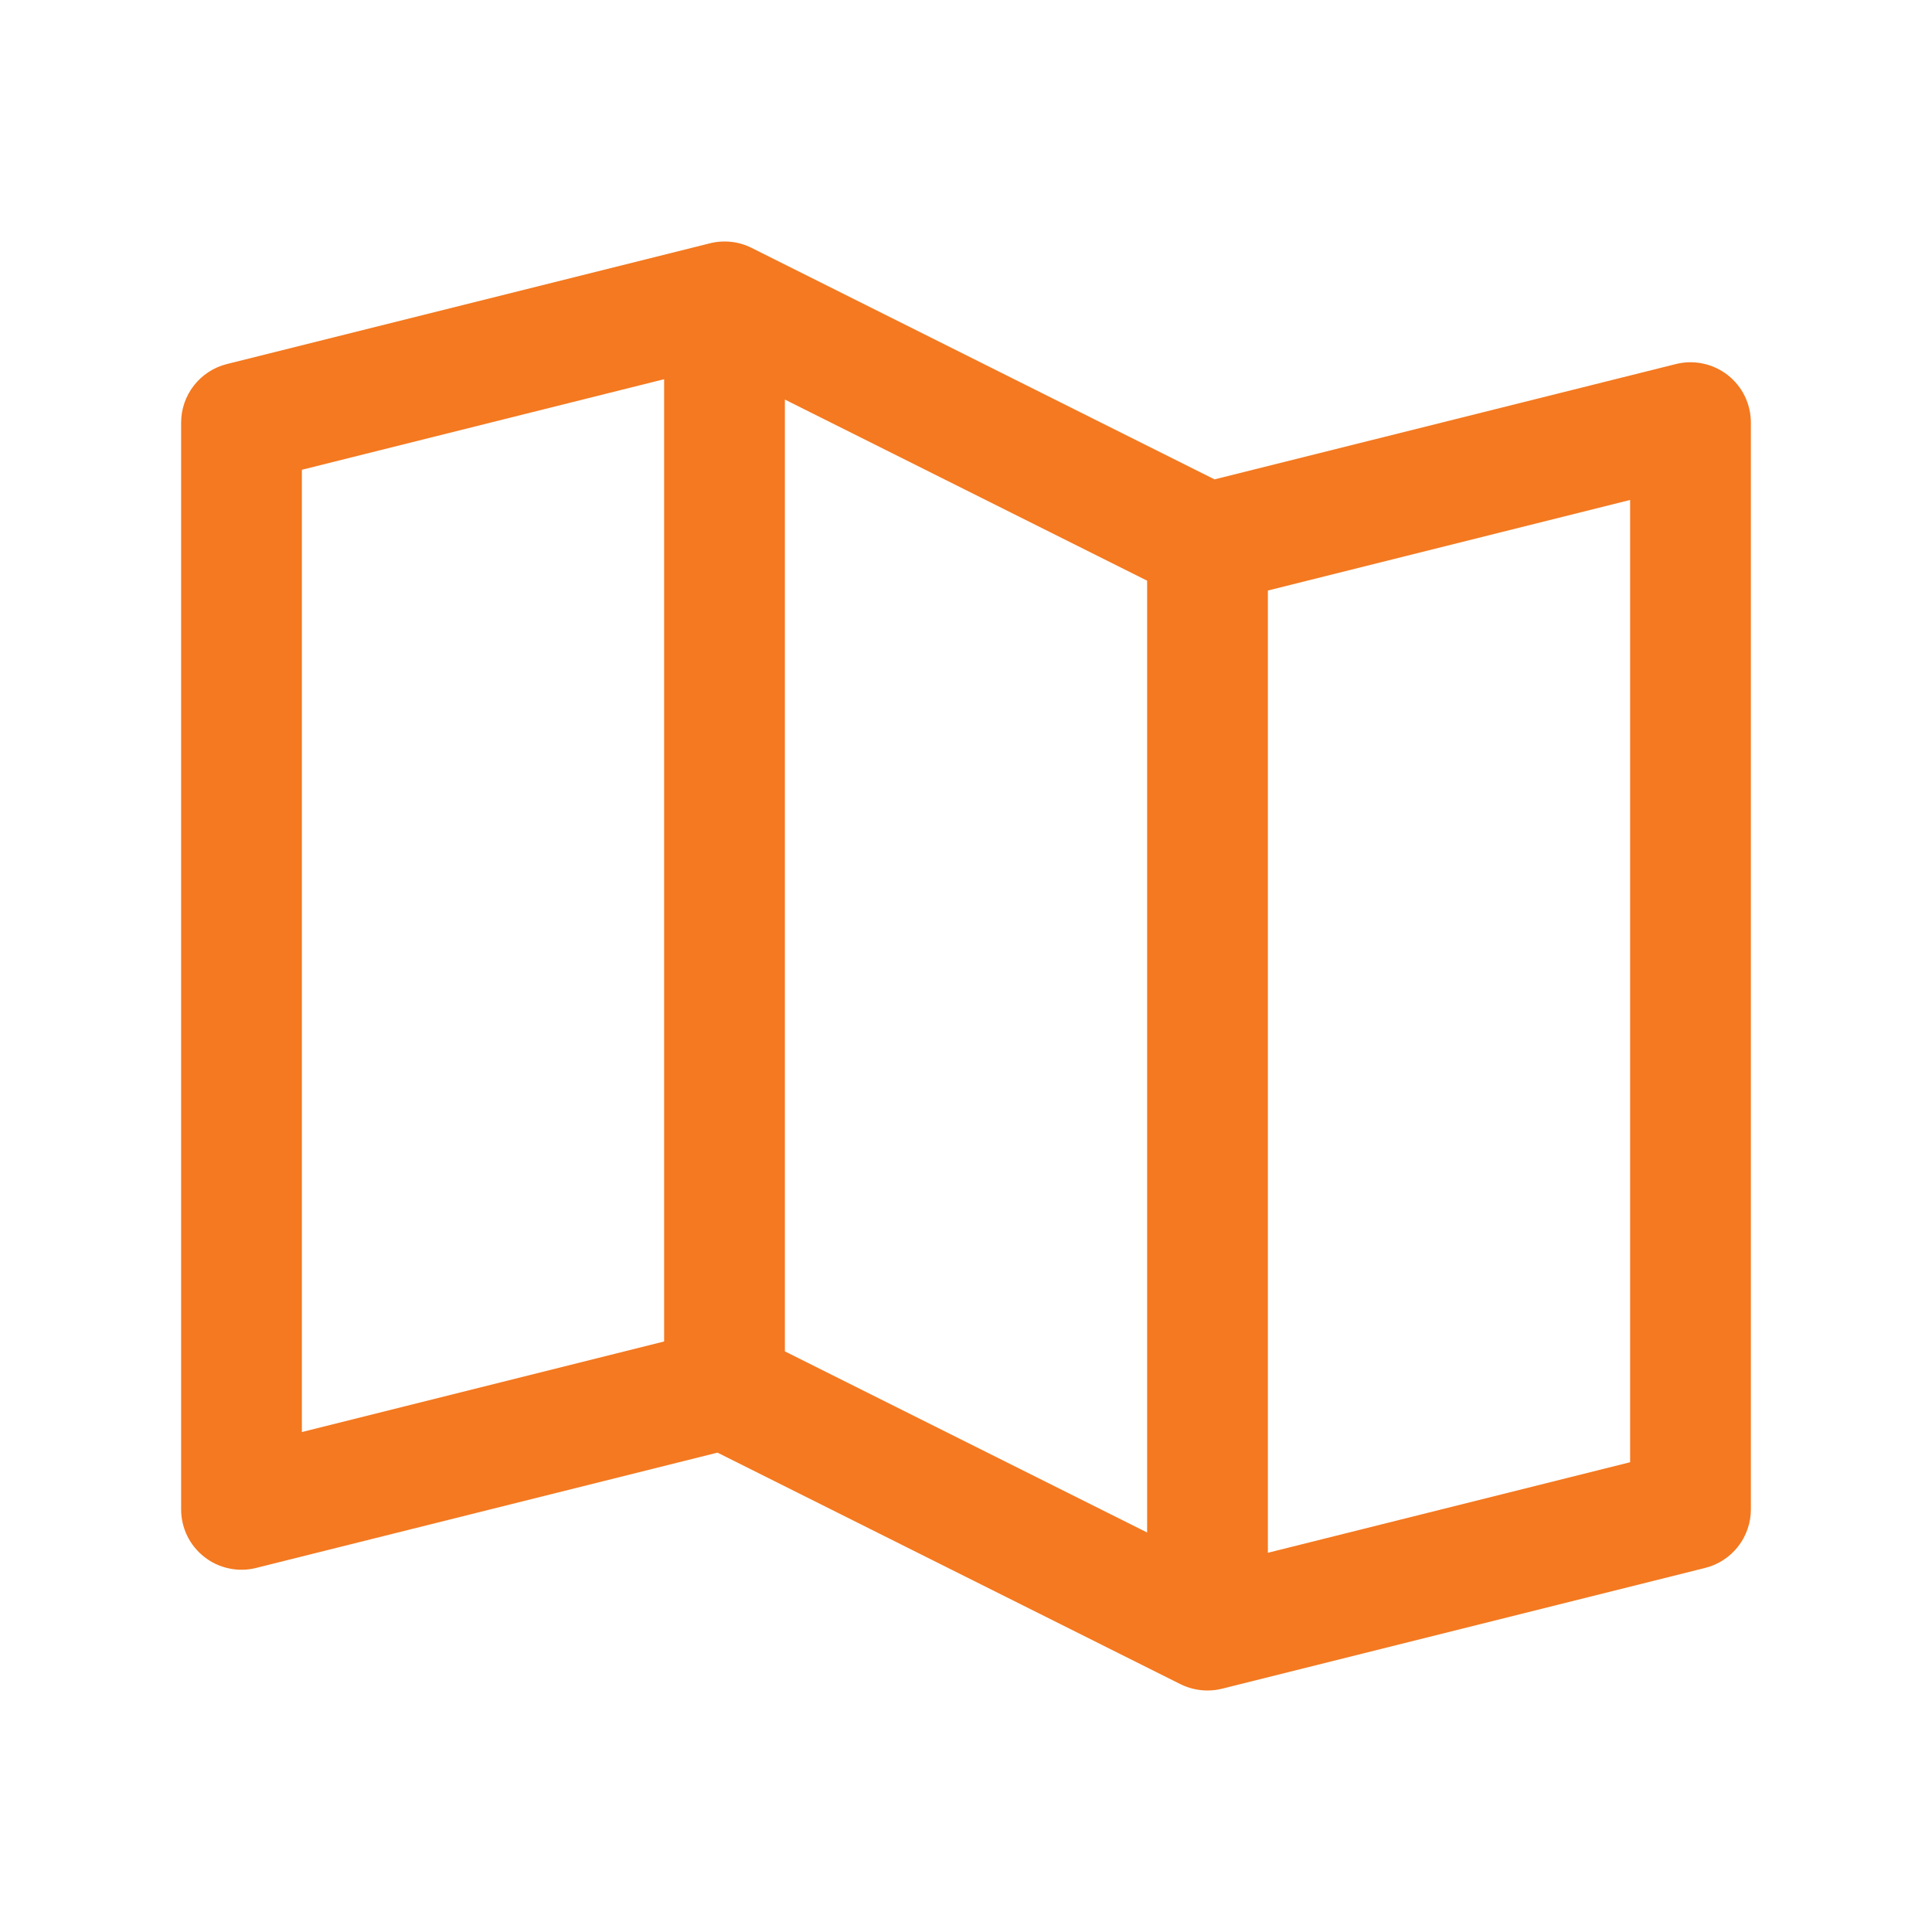
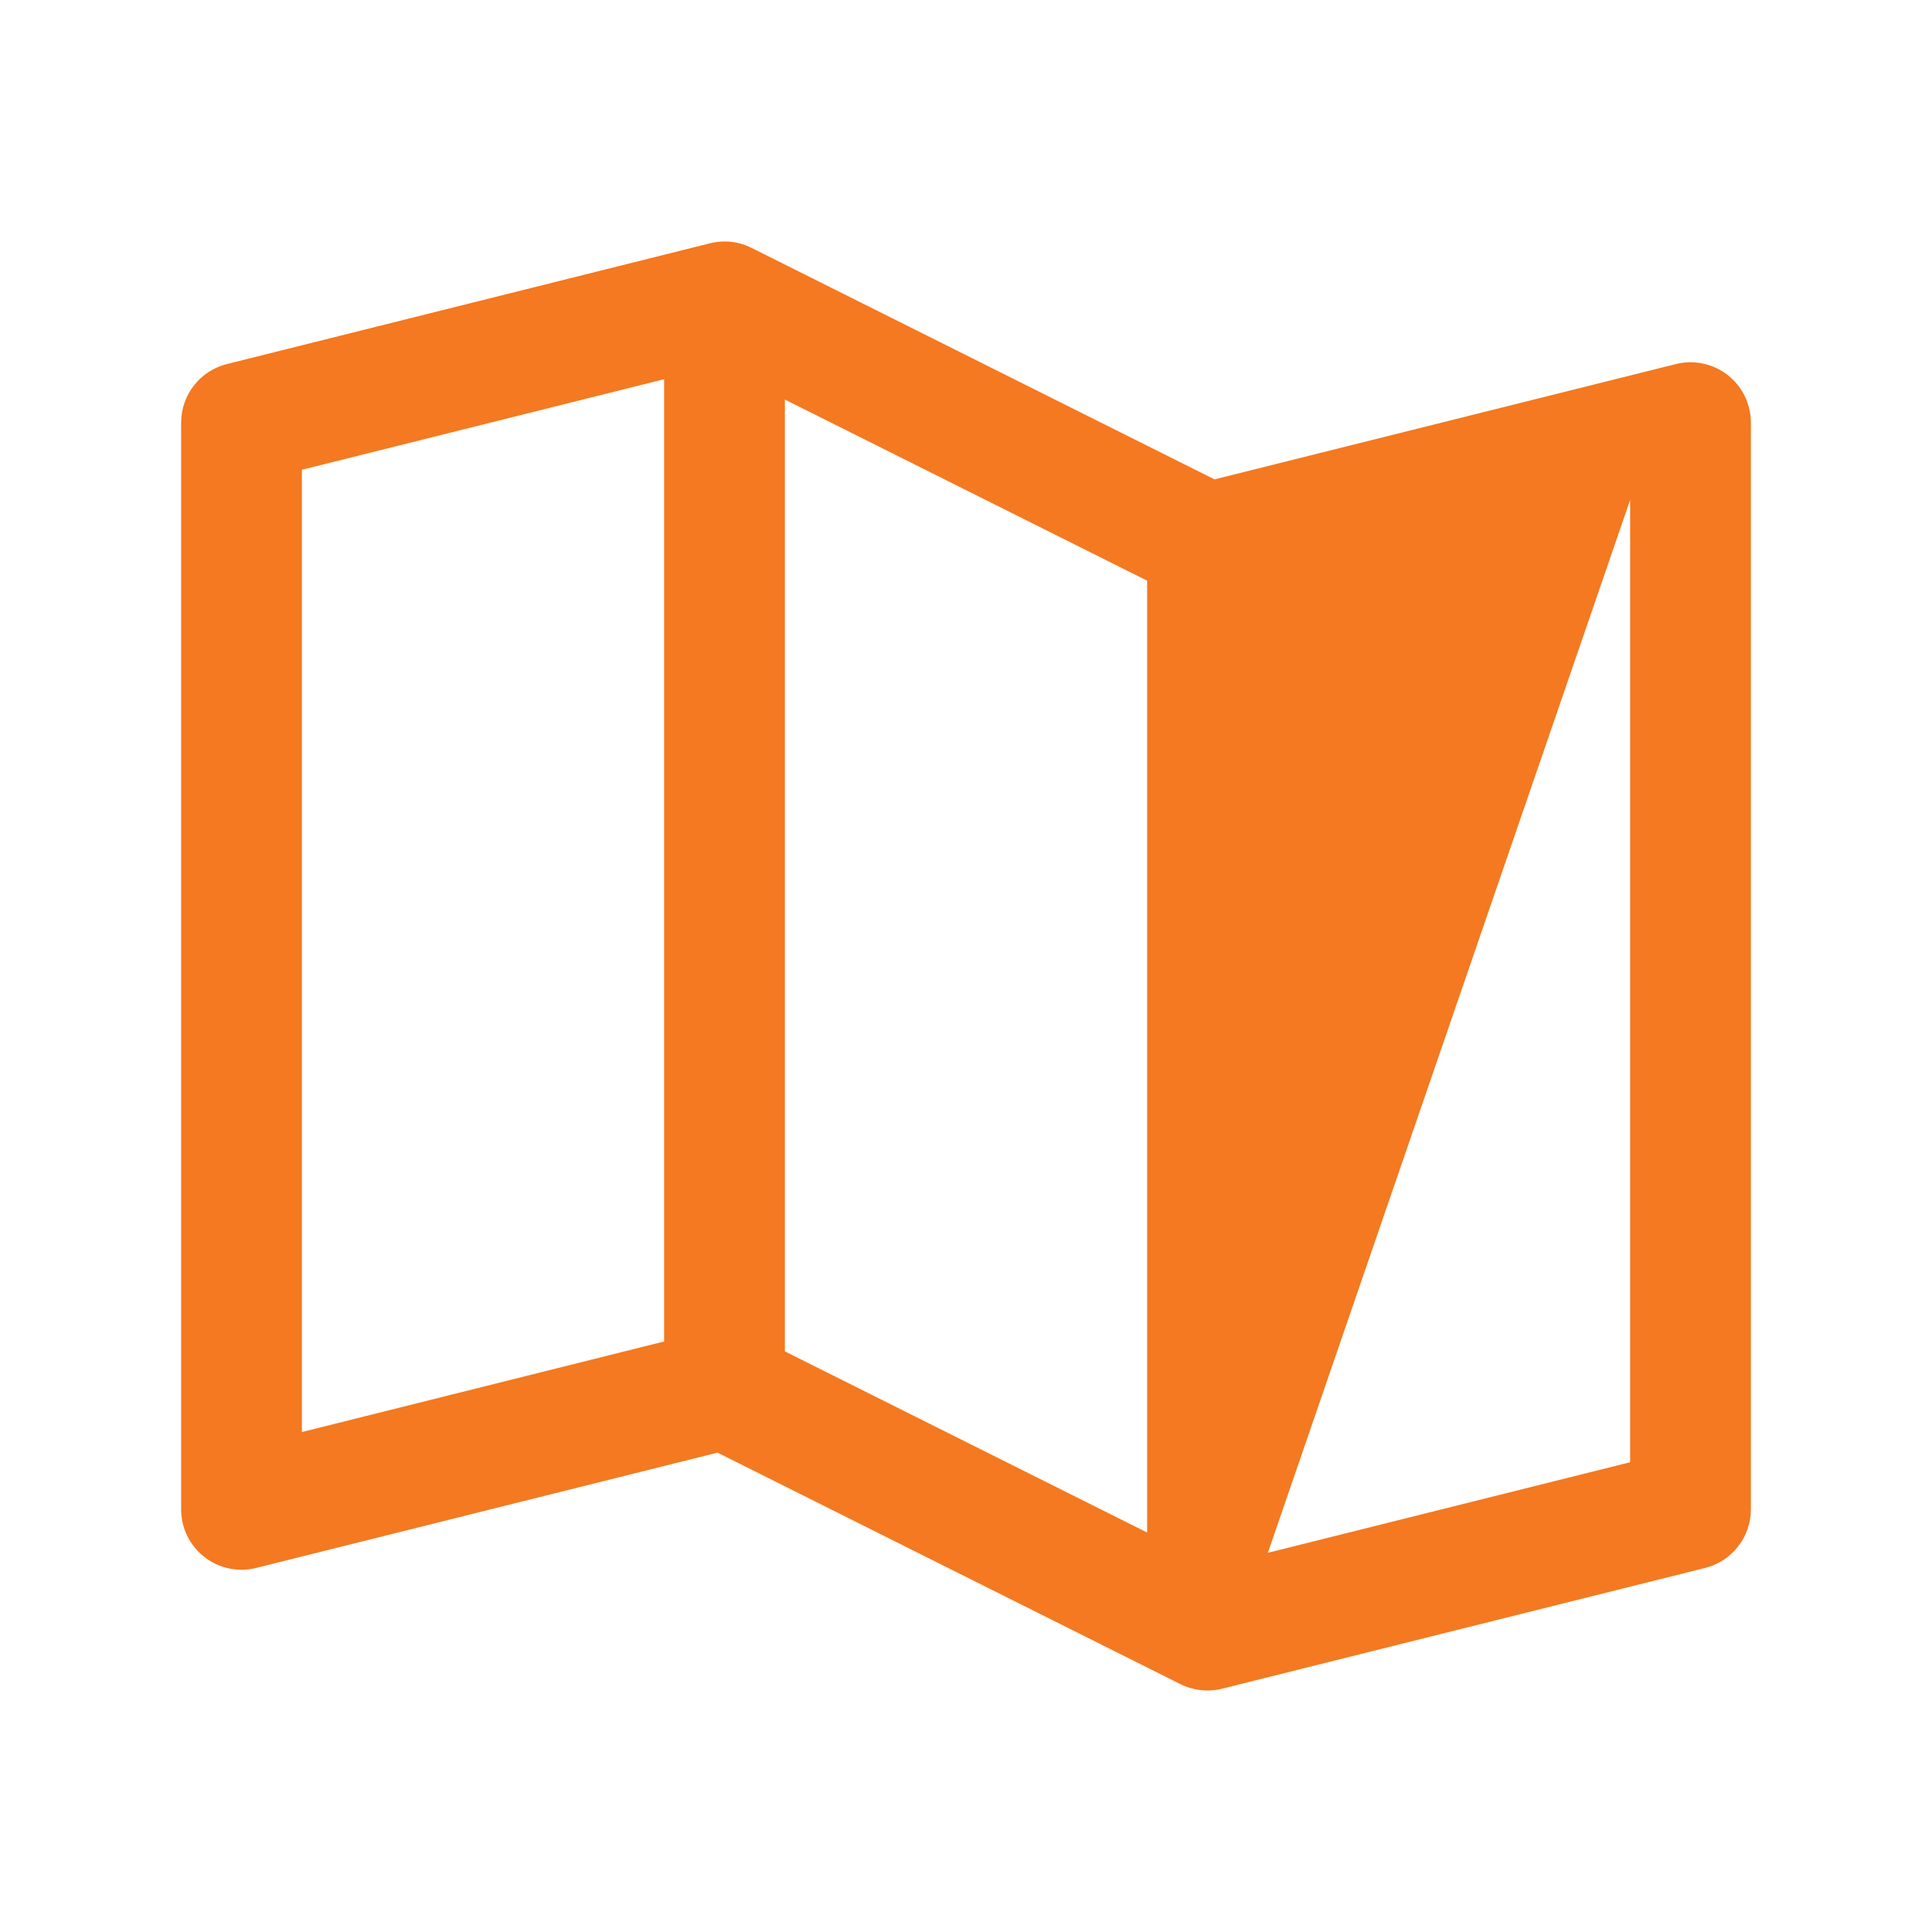
<svg xmlns="http://www.w3.org/2000/svg" width="32" height="32" viewBox="0 0 32 32" fill="none">
-   <path d="M28.615 6.211C28.495 6.118 28.356 6.053 28.207 6.022C28.059 5.99 27.905 5.993 27.758 6.03L20.116 7.94L12.447 4.105C12.234 3.998 11.989 3.972 11.758 4.03L3.757 6.03C3.541 6.084 3.349 6.209 3.212 6.385C3.075 6.56 3 6.777 3 7V25C3 25.152 3.035 25.302 3.101 25.439C3.168 25.575 3.265 25.695 3.385 25.788C3.504 25.882 3.644 25.947 3.793 25.978C3.941 26.01 4.095 26.007 4.242 25.97L11.884 24.06L19.552 27.895C19.692 27.964 19.845 28 20 28C20.082 28 20.163 27.99 20.242 27.97L28.242 25.97C28.459 25.916 28.651 25.791 28.788 25.615C28.925 25.44 29 25.223 29 25V7C29 6.848 28.965 6.698 28.899 6.561C28.832 6.424 28.735 6.305 28.615 6.211ZM13 6.618L19 9.618V25.383L13 22.383V6.618ZM5 7.781L11 6.281V22.219L5 23.719V7.781ZM27 24.219L21 25.719V9.781L27 8.281V24.219Z" fill="#F47920" />
+   <path d="M28.615 6.211C28.495 6.118 28.356 6.053 28.207 6.022C28.059 5.99 27.905 5.993 27.758 6.03L20.116 7.94L12.447 4.105C12.234 3.998 11.989 3.972 11.758 4.03L3.757 6.03C3.541 6.084 3.349 6.209 3.212 6.385C3.075 6.56 3 6.777 3 7V25C3 25.152 3.035 25.302 3.101 25.439C3.168 25.575 3.265 25.695 3.385 25.788C3.504 25.882 3.644 25.947 3.793 25.978C3.941 26.01 4.095 26.007 4.242 25.97L11.884 24.06L19.552 27.895C19.692 27.964 19.845 28 20 28C20.082 28 20.163 27.99 20.242 27.97L28.242 25.97C28.459 25.916 28.651 25.791 28.788 25.615C28.925 25.44 29 25.223 29 25V7C29 6.848 28.965 6.698 28.899 6.561C28.832 6.424 28.735 6.305 28.615 6.211ZM13 6.618L19 9.618V25.383L13 22.383V6.618ZM5 7.781L11 6.281V22.219L5 23.719V7.781ZM27 24.219L21 25.719L27 8.281V24.219Z" fill="#F47920" />
</svg>